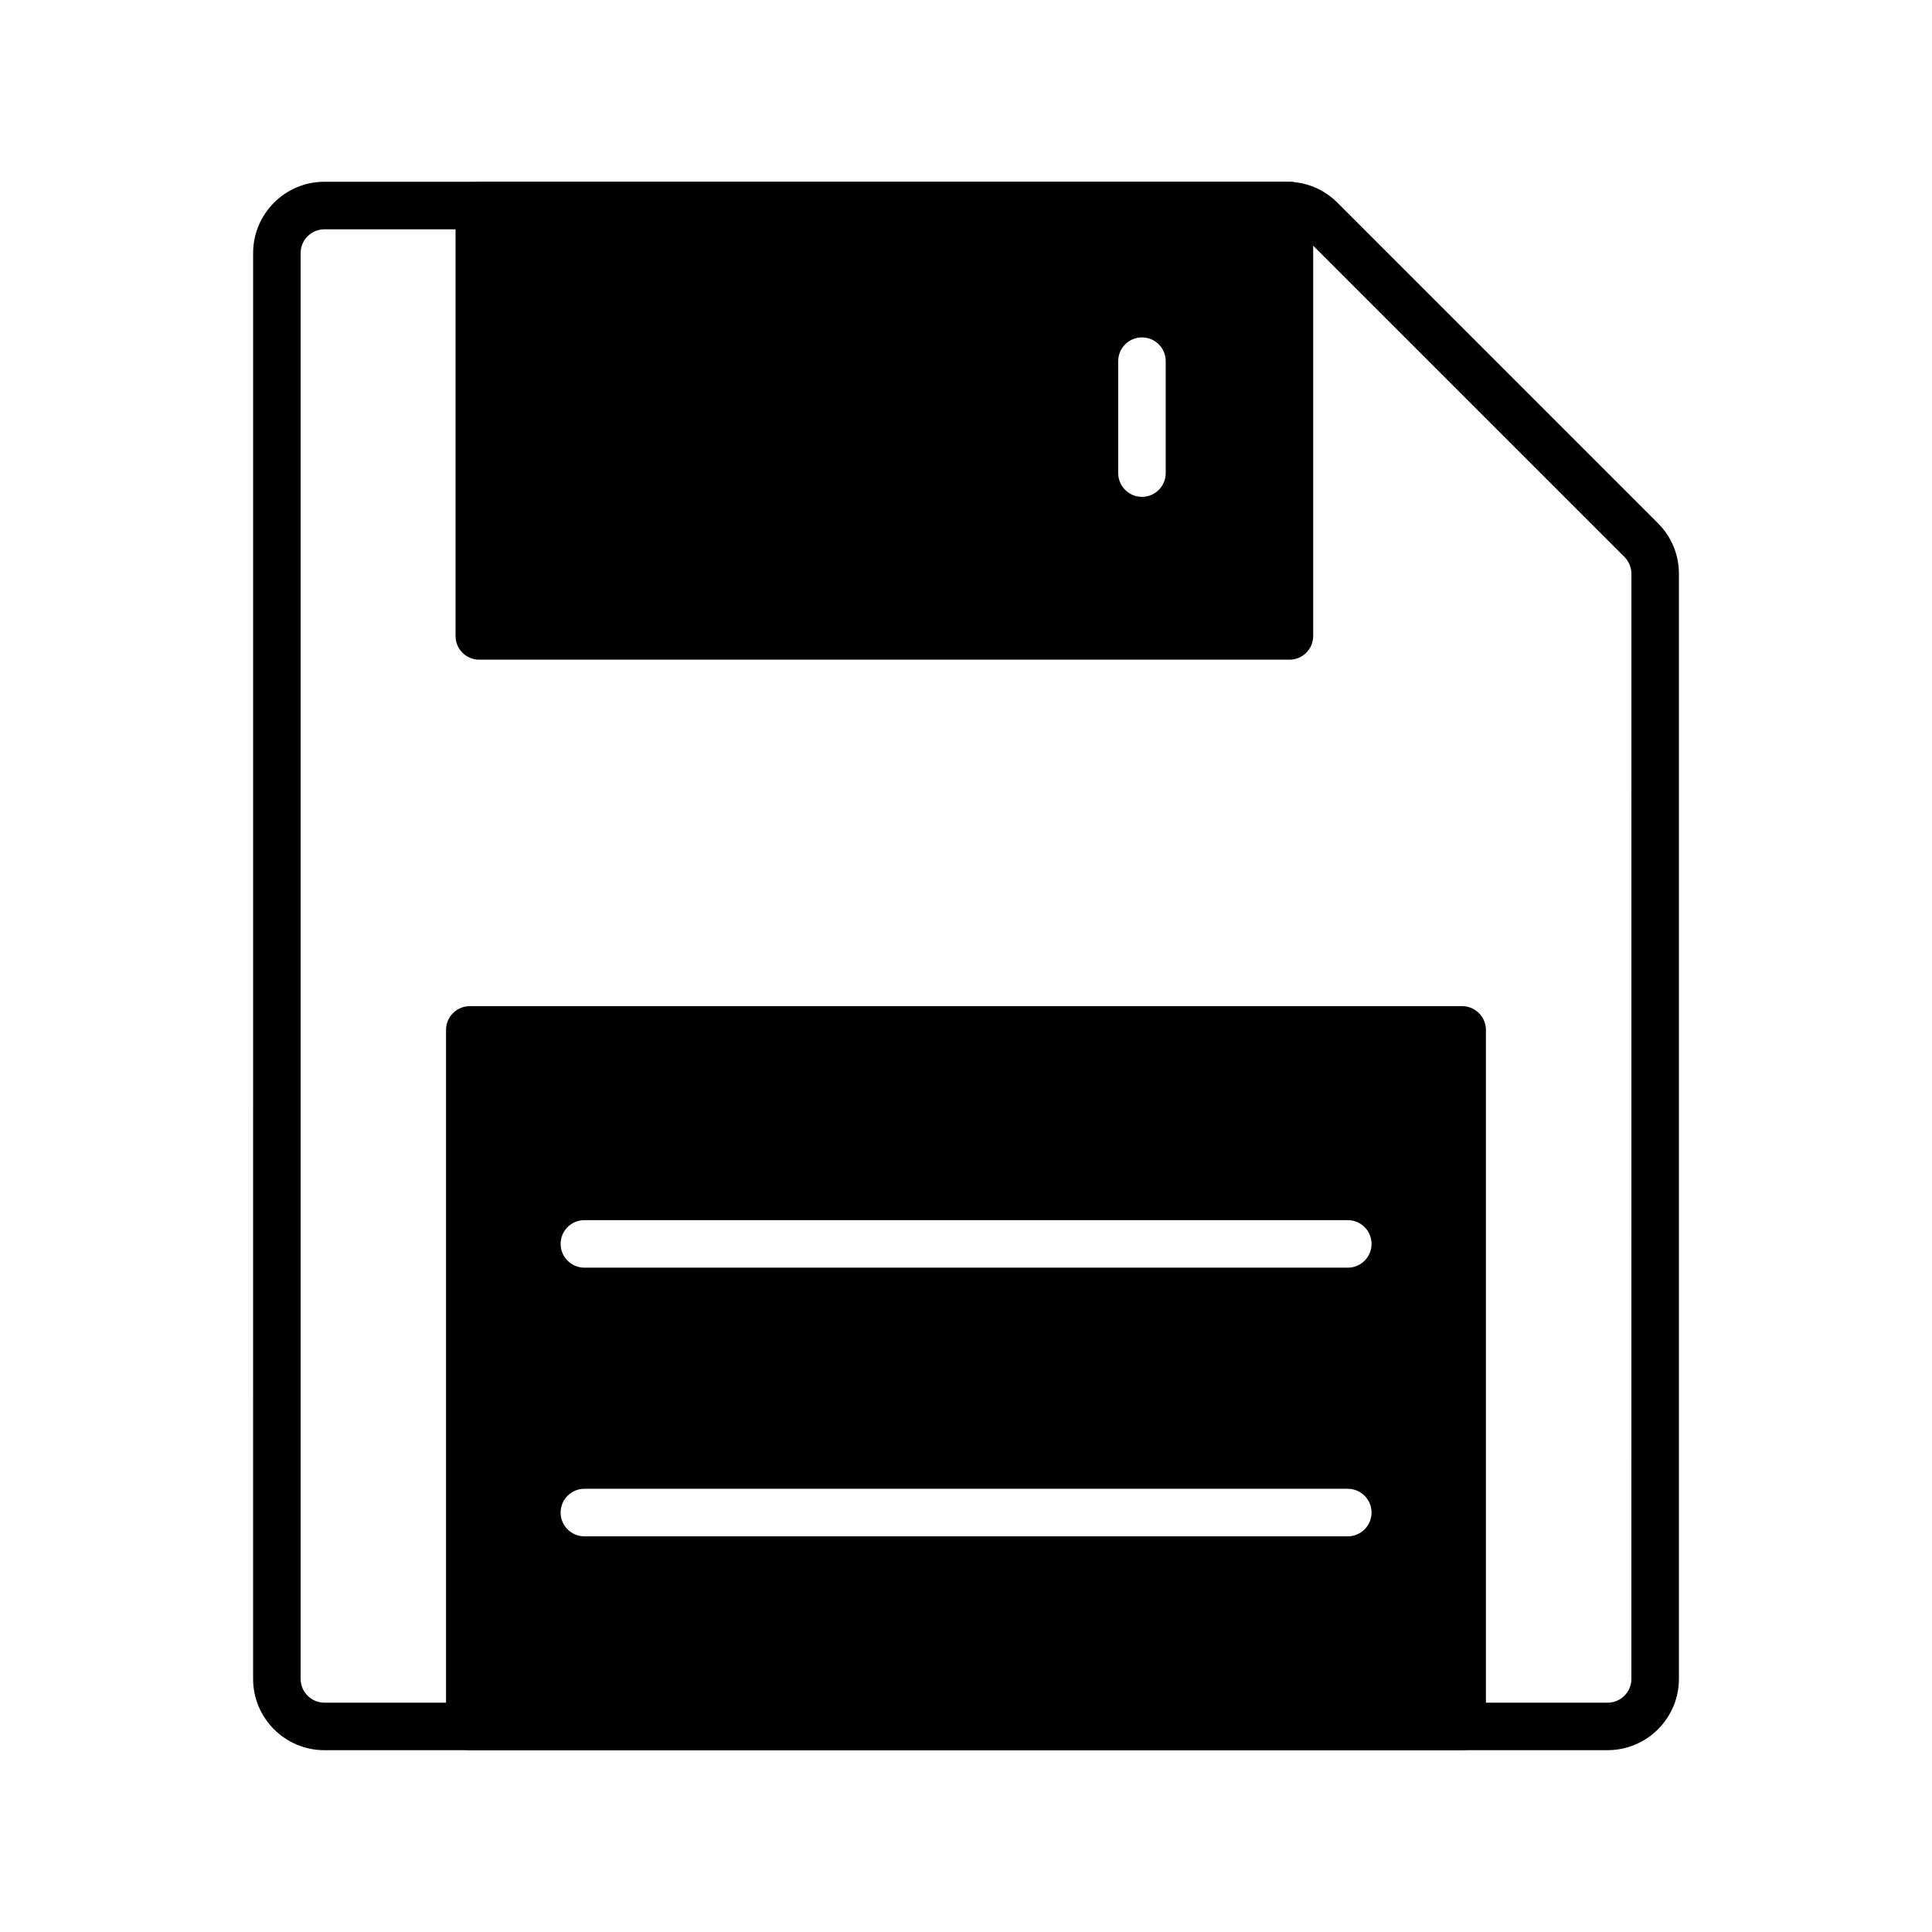
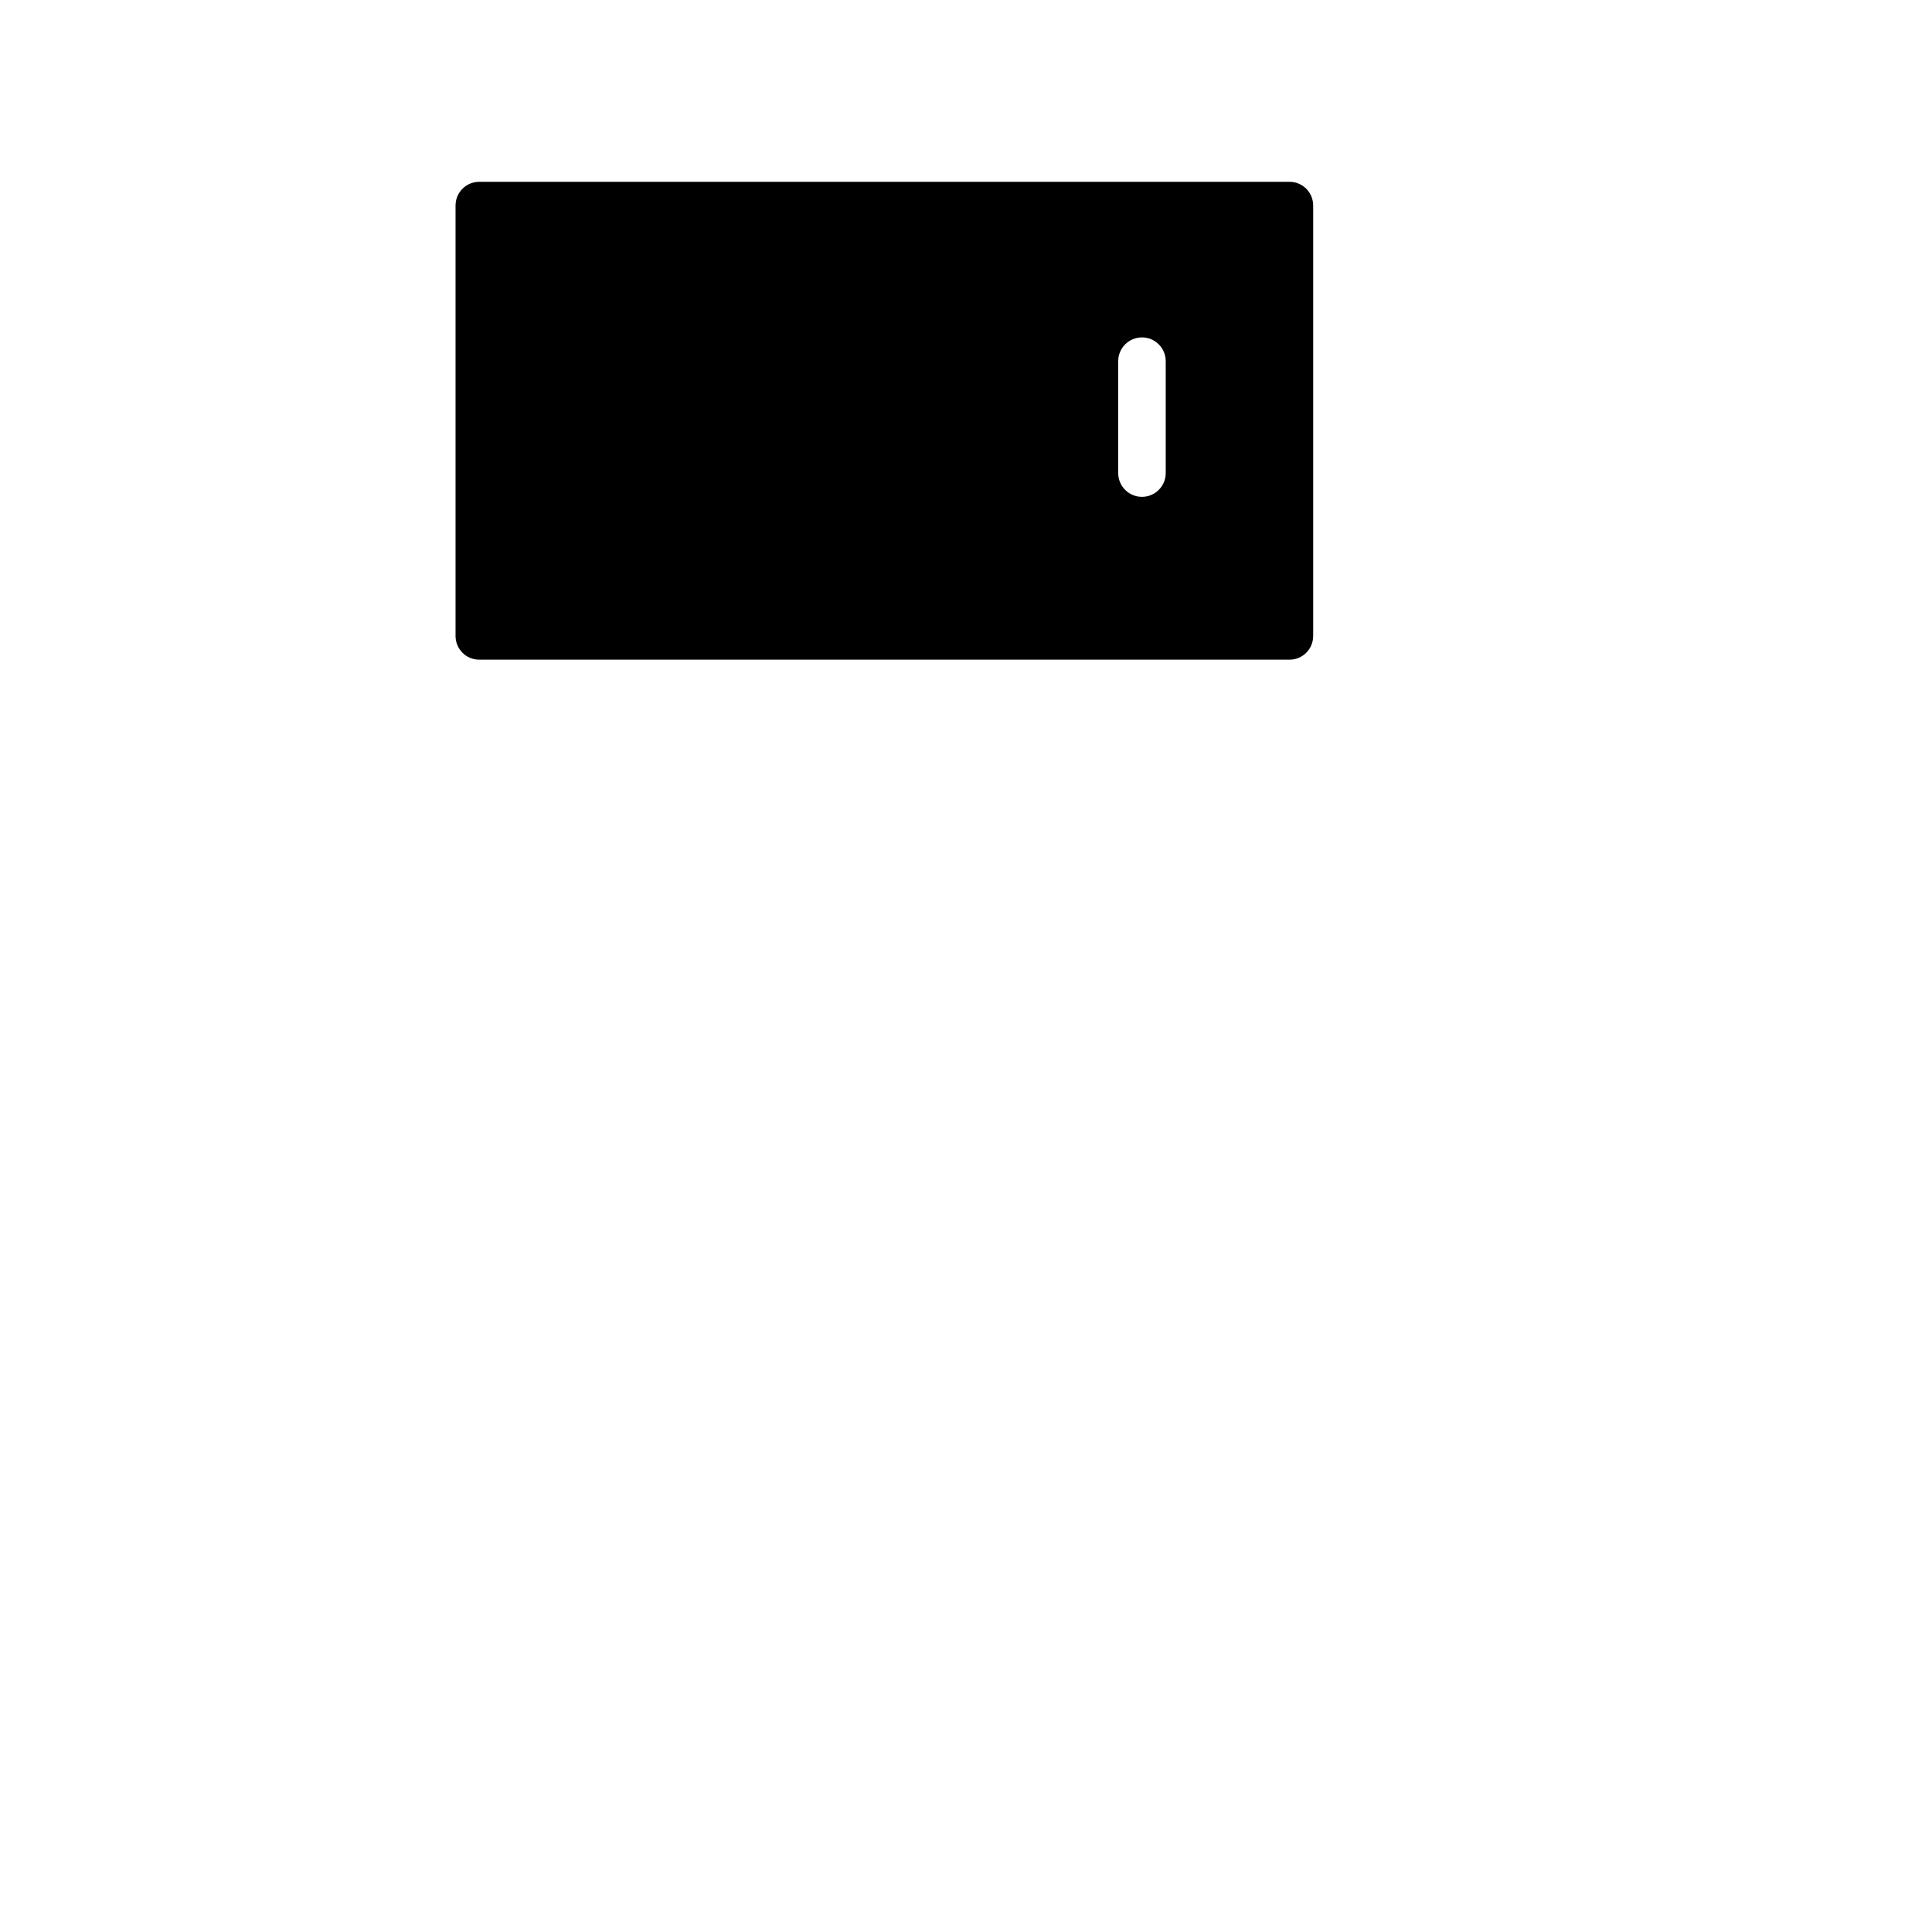
<svg xmlns="http://www.w3.org/2000/svg" fill="#000000" width="800px" height="800px" version="1.1" viewBox="144 144 512 512">
  <g>
-     <path d="m570.04 607.82h-340.07c-10.418 0-18.895-8.477-18.895-18.895l0.004-377.86c0-10.418 8.477-18.895 18.895-18.895h255.09c5.047 0 9.789 1.965 13.359 5.535l84.977 84.977c3.566 3.57 5.531 8.312 5.531 13.355v292.88c0 10.418-8.473 18.895-18.891 18.895zm-340.07-403.05c-3.473 0-6.297 2.824-6.297 6.297v377.86c0 3.473 2.824 6.297 6.297 6.297h340.07c3.473 0 6.297-2.824 6.297-6.297l0.004-292.88c0-1.656-0.672-3.277-1.844-4.453l-84.977-84.973c-1.191-1.191-2.773-1.844-4.457-1.844z" />
-     <path d="m531.49 410.64h-262.99c-3.465 0-6.297 2.836-6.297 6.297v184.59c0 3.465 2.836 6.297 6.297 6.297h262.99c3.465 0 6.297-2.836 6.297-6.297v-184.59c0-3.461-2.832-6.297-6.297-6.297zm-30.312 140.5h-202.31c-3.477 0-6.297-2.82-6.297-6.297 0-3.477 2.82-6.297 6.297-6.297h202.31c3.477 0 6.297 2.82 6.297 6.297 0 3.481-2.82 6.297-6.297 6.297zm0-71.195h-202.31c-3.477 0-6.297-2.82-6.297-6.297 0-3.477 2.82-6.297 6.297-6.297h202.31c3.477 0 6.297 2.82 6.297 6.297 0 3.477-2.82 6.297-6.297 6.297z" />
    <path d="m485.71 192.18h-214.69c-3.527 0-6.297 2.836-6.297 6.297v114.05c0 3.465 2.769 6.297 6.297 6.297h214.69c3.527 0 6.297-2.836 6.297-6.297v-114.05c0-3.465-2.773-6.301-6.297-6.301zm-32.781 77.191c0 3.477-2.82 6.297-6.297 6.297-3.477 0-6.297-2.82-6.297-6.297v-29.66c0-3.477 2.82-6.297 6.297-6.297 3.477 0 6.297 2.82 6.297 6.297z" />
  </g>
</svg>